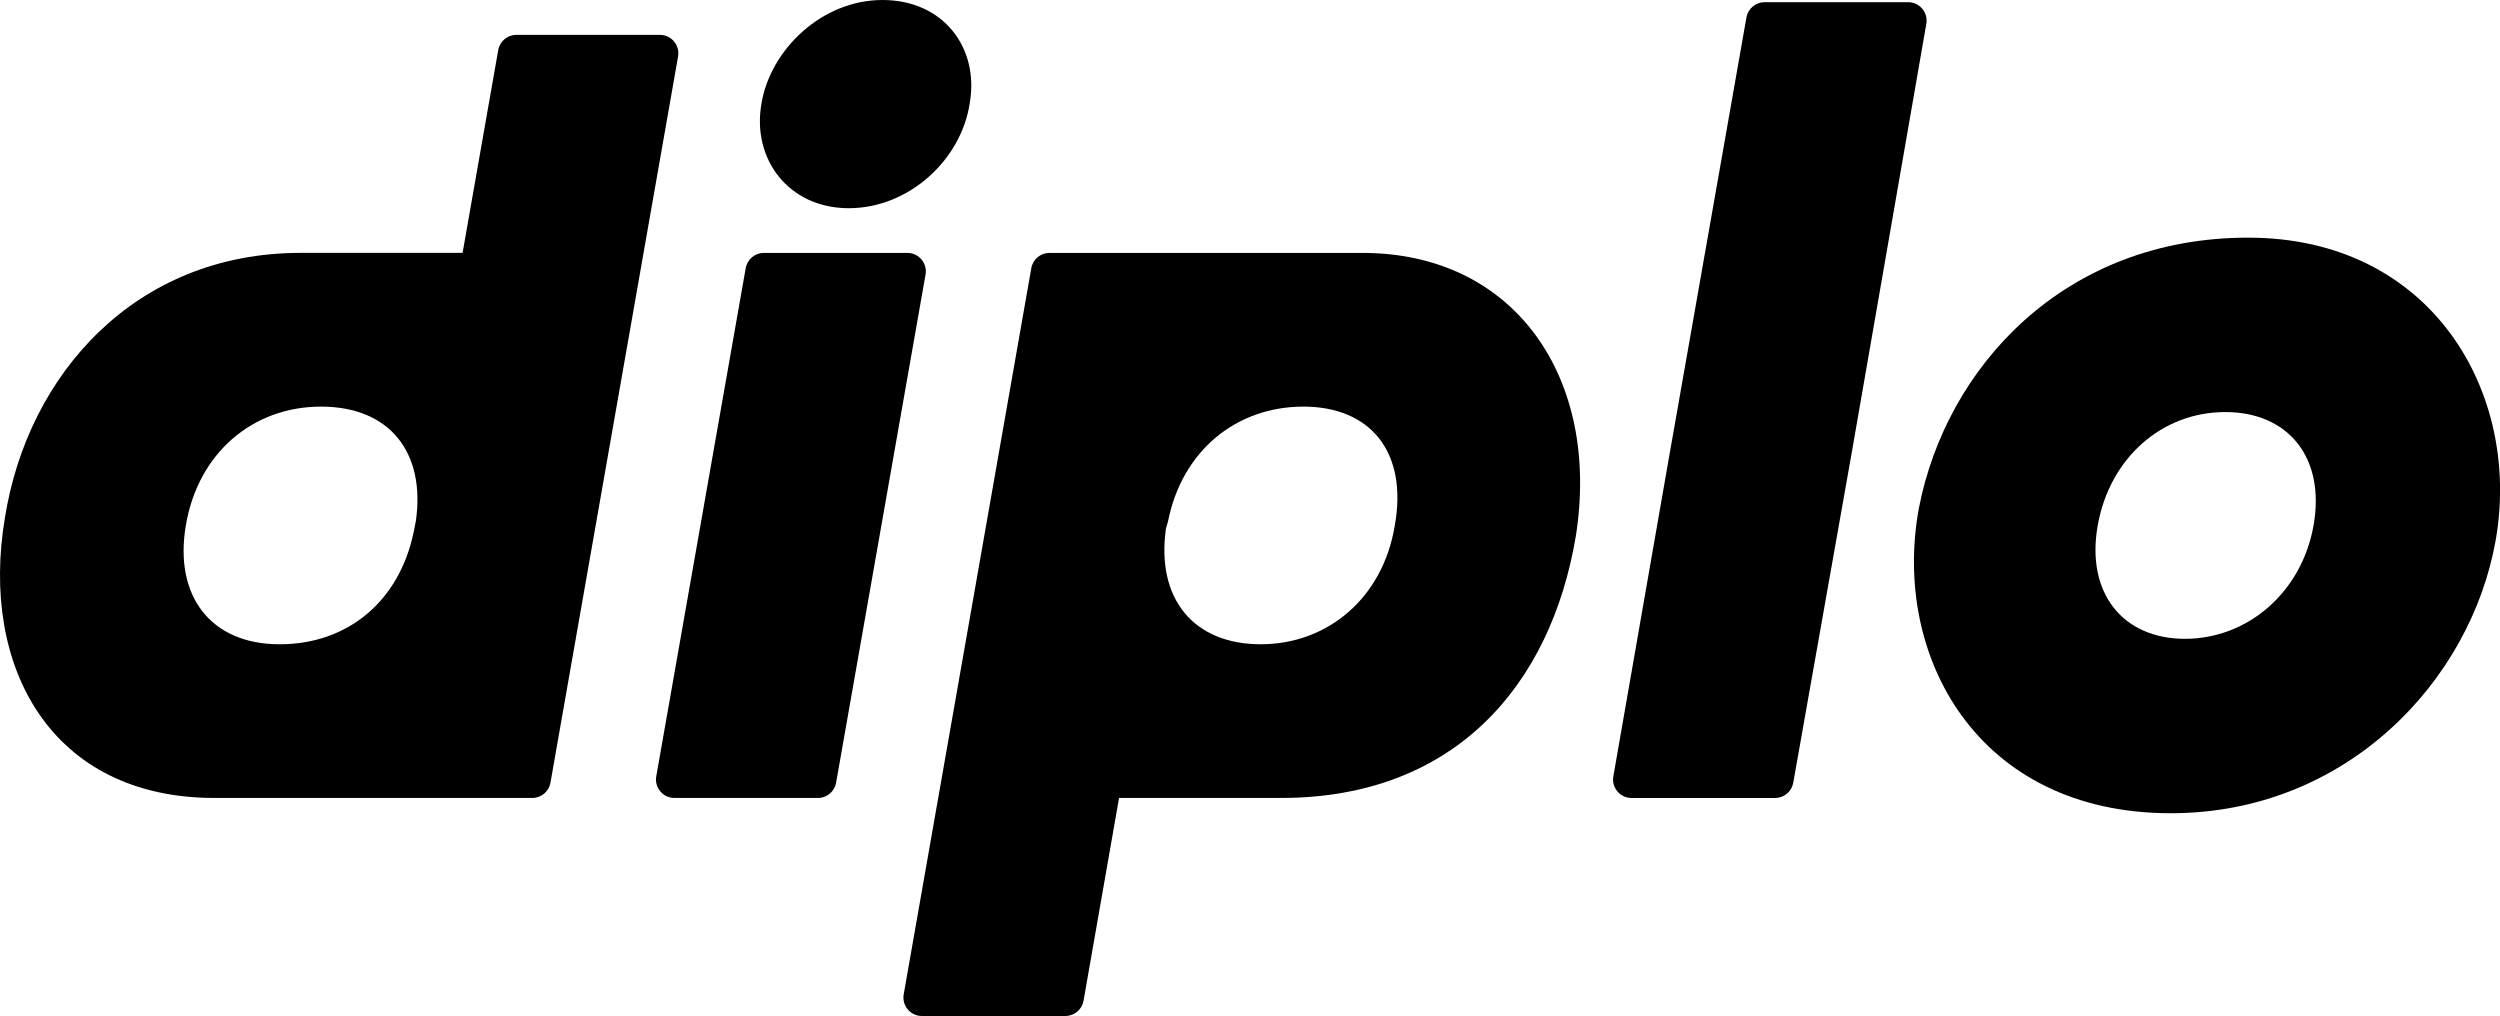
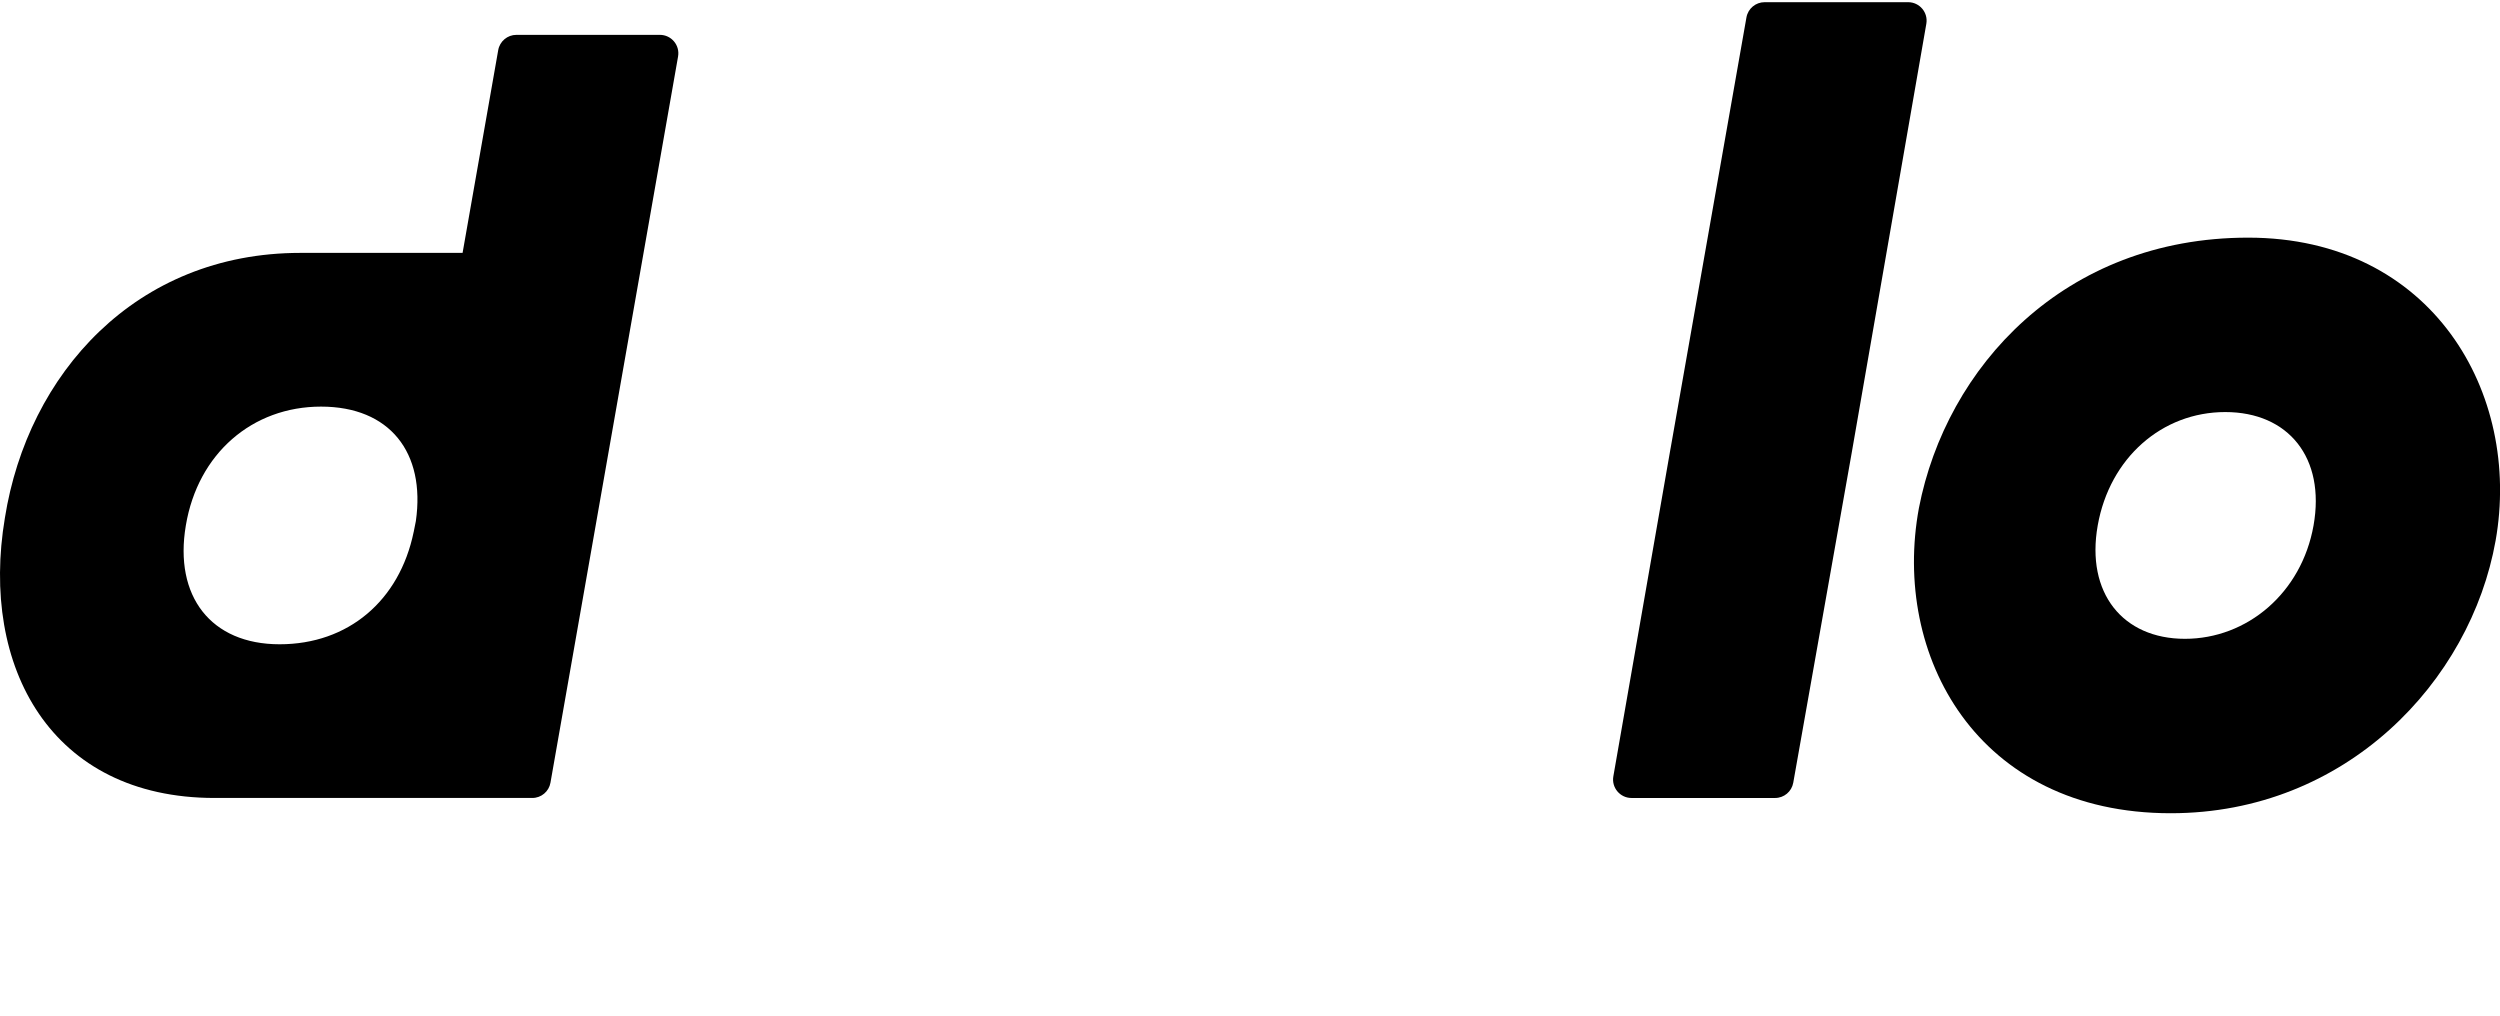
<svg xmlns="http://www.w3.org/2000/svg" id="_レイヤー_2" data-name="レイヤー 2" viewBox="0 0 1196.86 486.4">
  <defs>
    <style>
      .cls-1 {
        stroke-width: 0px;
      }
    </style>
  </defs>
  <g id="_レイヤー_1-2" data-name="レイヤー 1">
    <g>
      <path class="cls-1" d="m324.62,27.06l-61.09,347.66c-.74,4.22-4.41,7.3-8.7,7.3H102.74c-78.28,0-112.4-62.63-100.39-134.13,10.96-68.89,62.63-126.82,141.43-126.82h77.68l17.06-97.08c.74-4.22,4.41-7.3,8.7-7.3h68.7c5.49,0,9.65,4.95,8.7,10.36Zm-126.57,227.62l1.04-5.22c4.7-32.88-12.53-54.8-45.4-54.8s-58.97,22.44-64.72,56.89c-5.74,33.92,12,56.89,44.88,56.89s57.41-20.88,64.19-53.75Z" />
-       <path class="cls-1" d="m365.7,121.08h68.7c5.49,0,9.65,4.96,8.7,10.36l-42.82,243.28c-.74,4.22-4.41,7.3-8.7,7.3h-68.7c-5.49,0-9.65-4.96-8.7-10.36l42.82-243.28c.74-4.22,4.41-7.3,8.7-7.3Zm-1.15-71.5c4.17-25.57,28.7-49.58,57.93-49.58s46.45,22.96,41.75,49.58c-4.18,27.14-29.23,50.1-57.93,50.1s-46.45-23.49-41.75-50.1Z" />
-       <path class="cls-1" d="m754.4,256.77c-12,71.5-58.1,125.25-141.17,125.25h-77.49l-17,97.07c-.74,4.23-4.41,7.31-8.7,7.31h-68.7c-5.49,0-9.65-4.95-8.7-10.36l61.09-347.66c.74-4.22,4.41-7.3,8.7-7.3h149.83c73.06,0,114.14,60.02,102.14,135.69Zm-130.47-62.1c-31.84,0-57.93,20.88-64.72,54.8l-1.04,3.65c-4.7,33.92,13.57,55.32,45.4,55.32s58.45-21.92,64.19-56.89c6.26-34.97-11.48-56.89-43.84-56.89Z" />
      <path class="cls-1" d="m799.81,214.5l36.29-206.15c.74-4.22,4.41-7.3,8.7-7.3h68.72c5.48,0,9.64,4.94,8.7,10.34l-35.78,205.72-27.93,157.63c-.75,4.22-4.41,7.29-8.7,7.29h-68.73c-5.48,0-9.64-4.95-8.7-10.35l27.42-157.18Z" />
      <path class="cls-1" d="m918.67,243.2c13.05-67.32,69.41-129.43,157.61-129.43s130.99,74.63,118.47,145.09c-12,67.32-71.5,130.47-155.52,130.47-92.9,0-133.6-75.67-120.56-146.13Zm188.93,8.35c5.74-32.36-12-54.28-42.27-54.28s-55.32,21.92-61.06,54.28c-5.74,32.36,12,54.28,41.75,54.28s55.84-21.92,61.58-54.28Z" />
    </g>
  </g>
</svg>